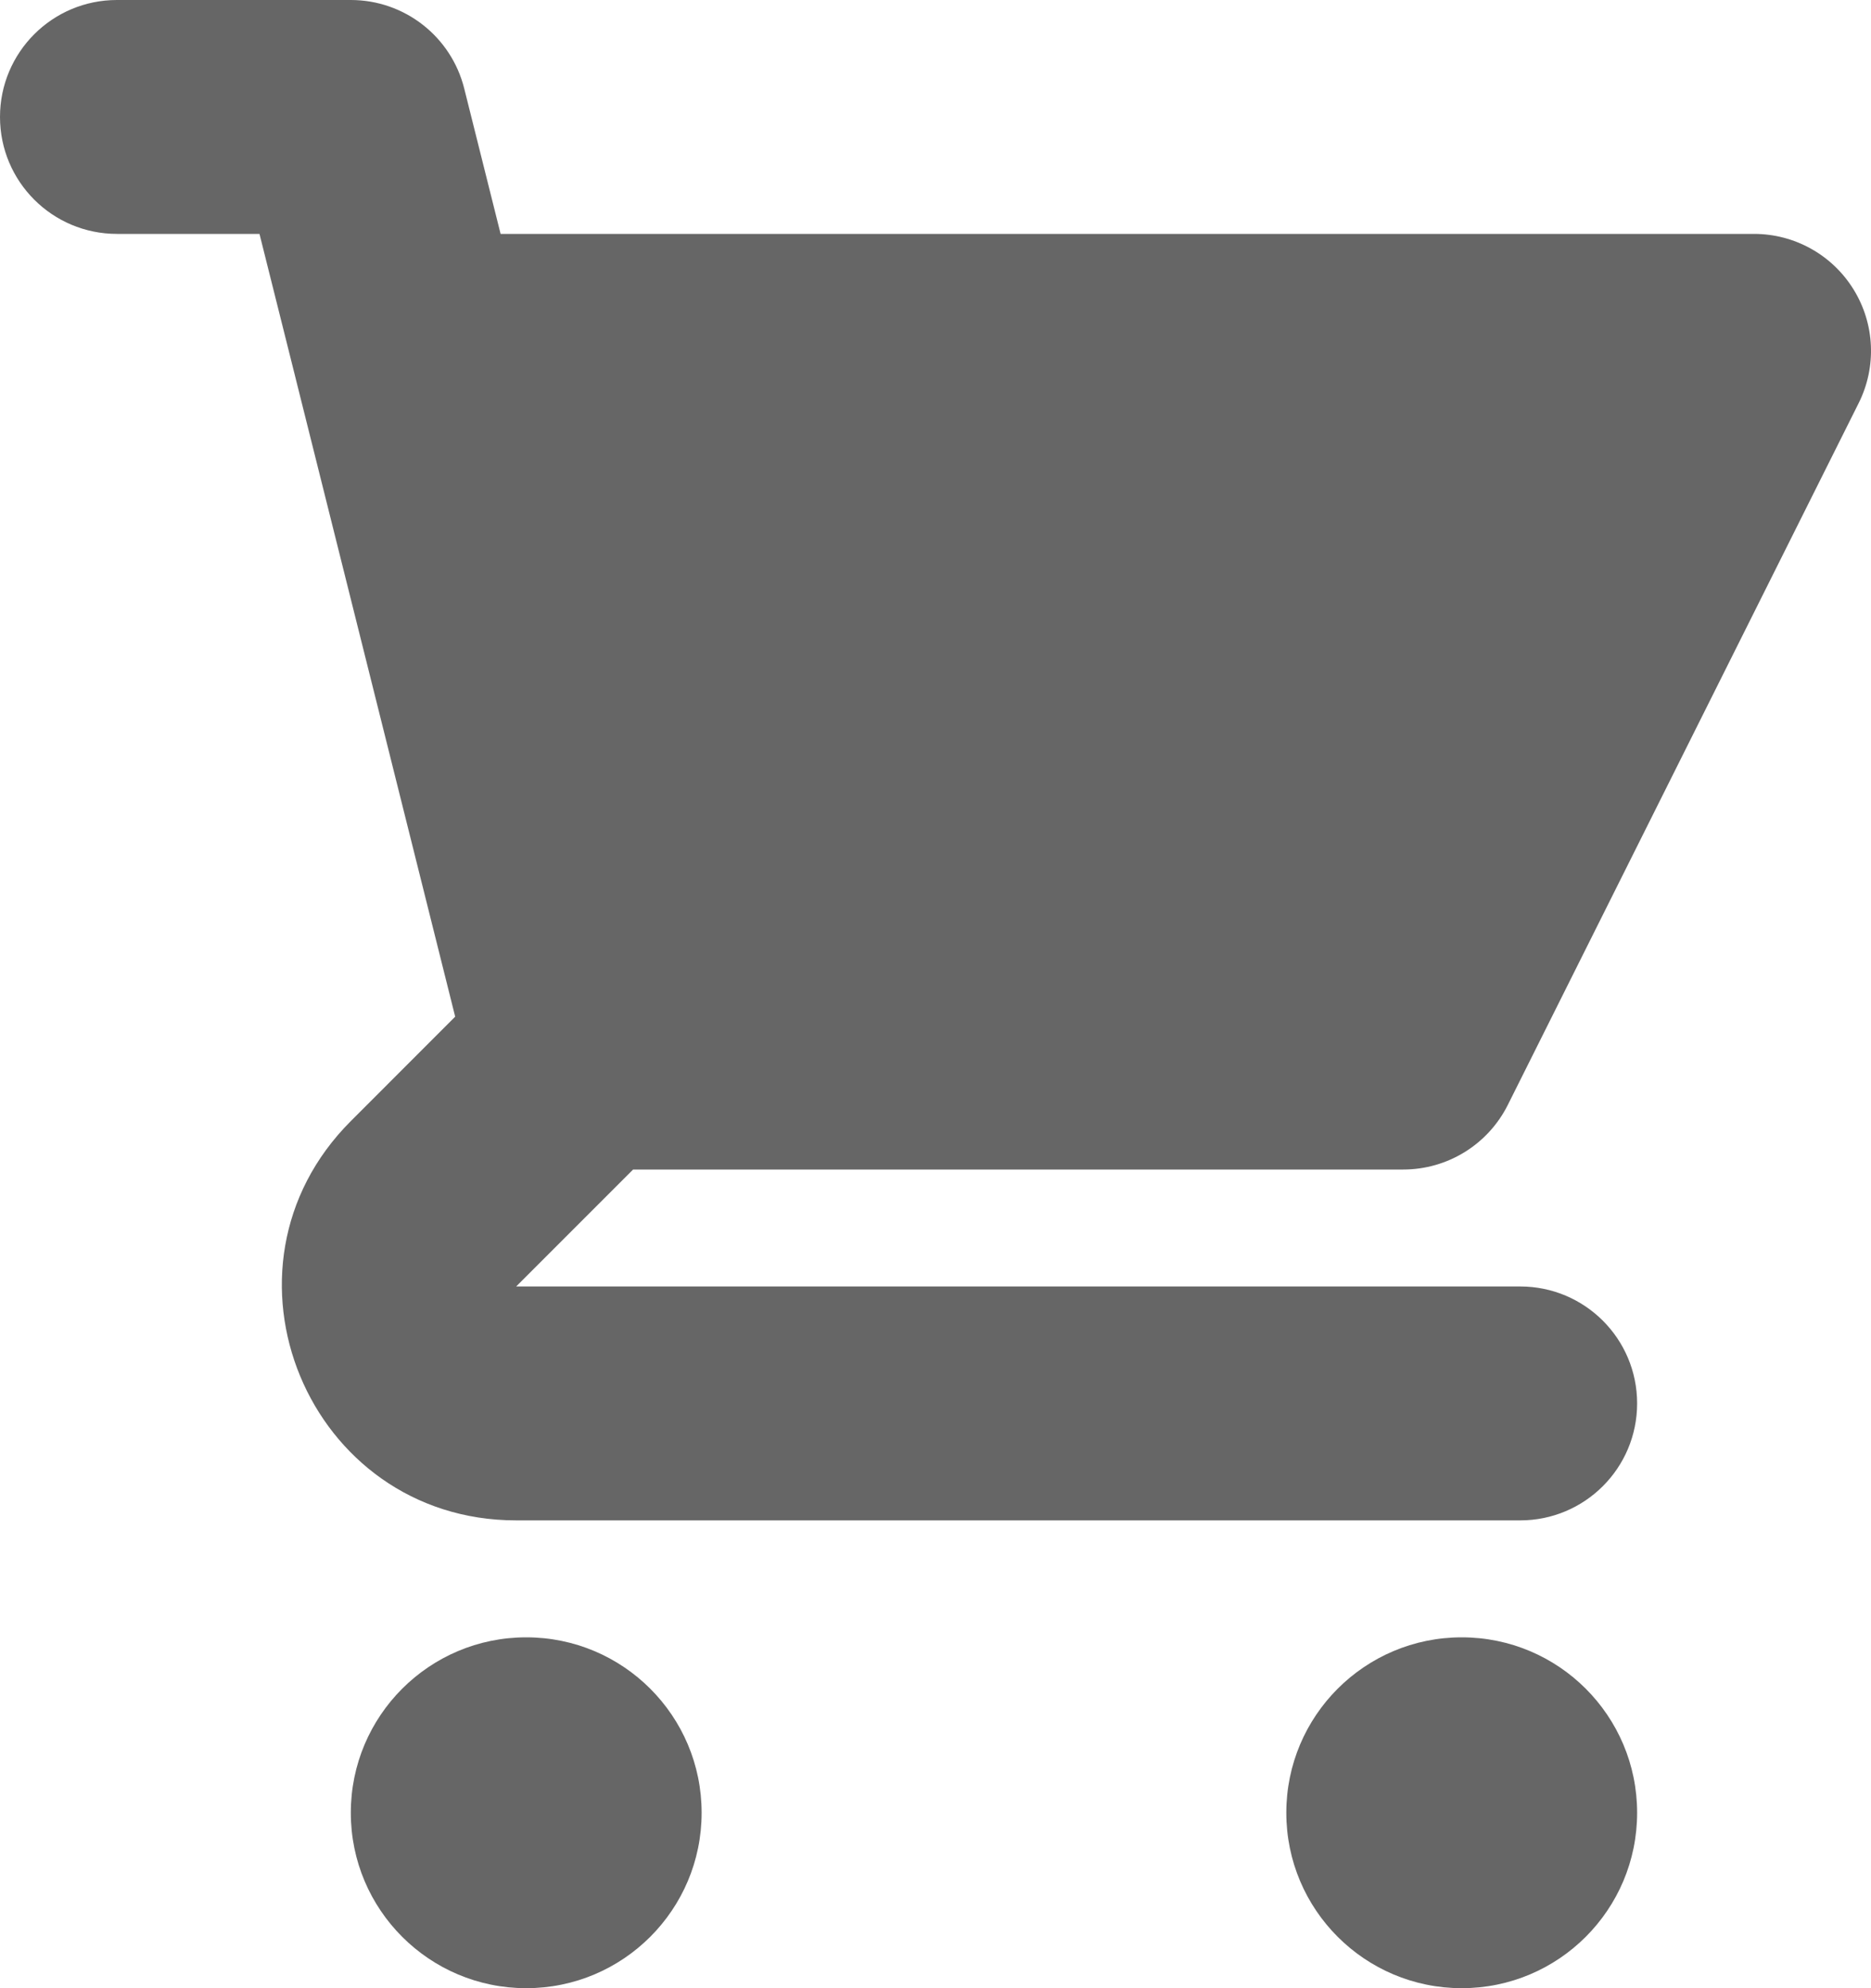
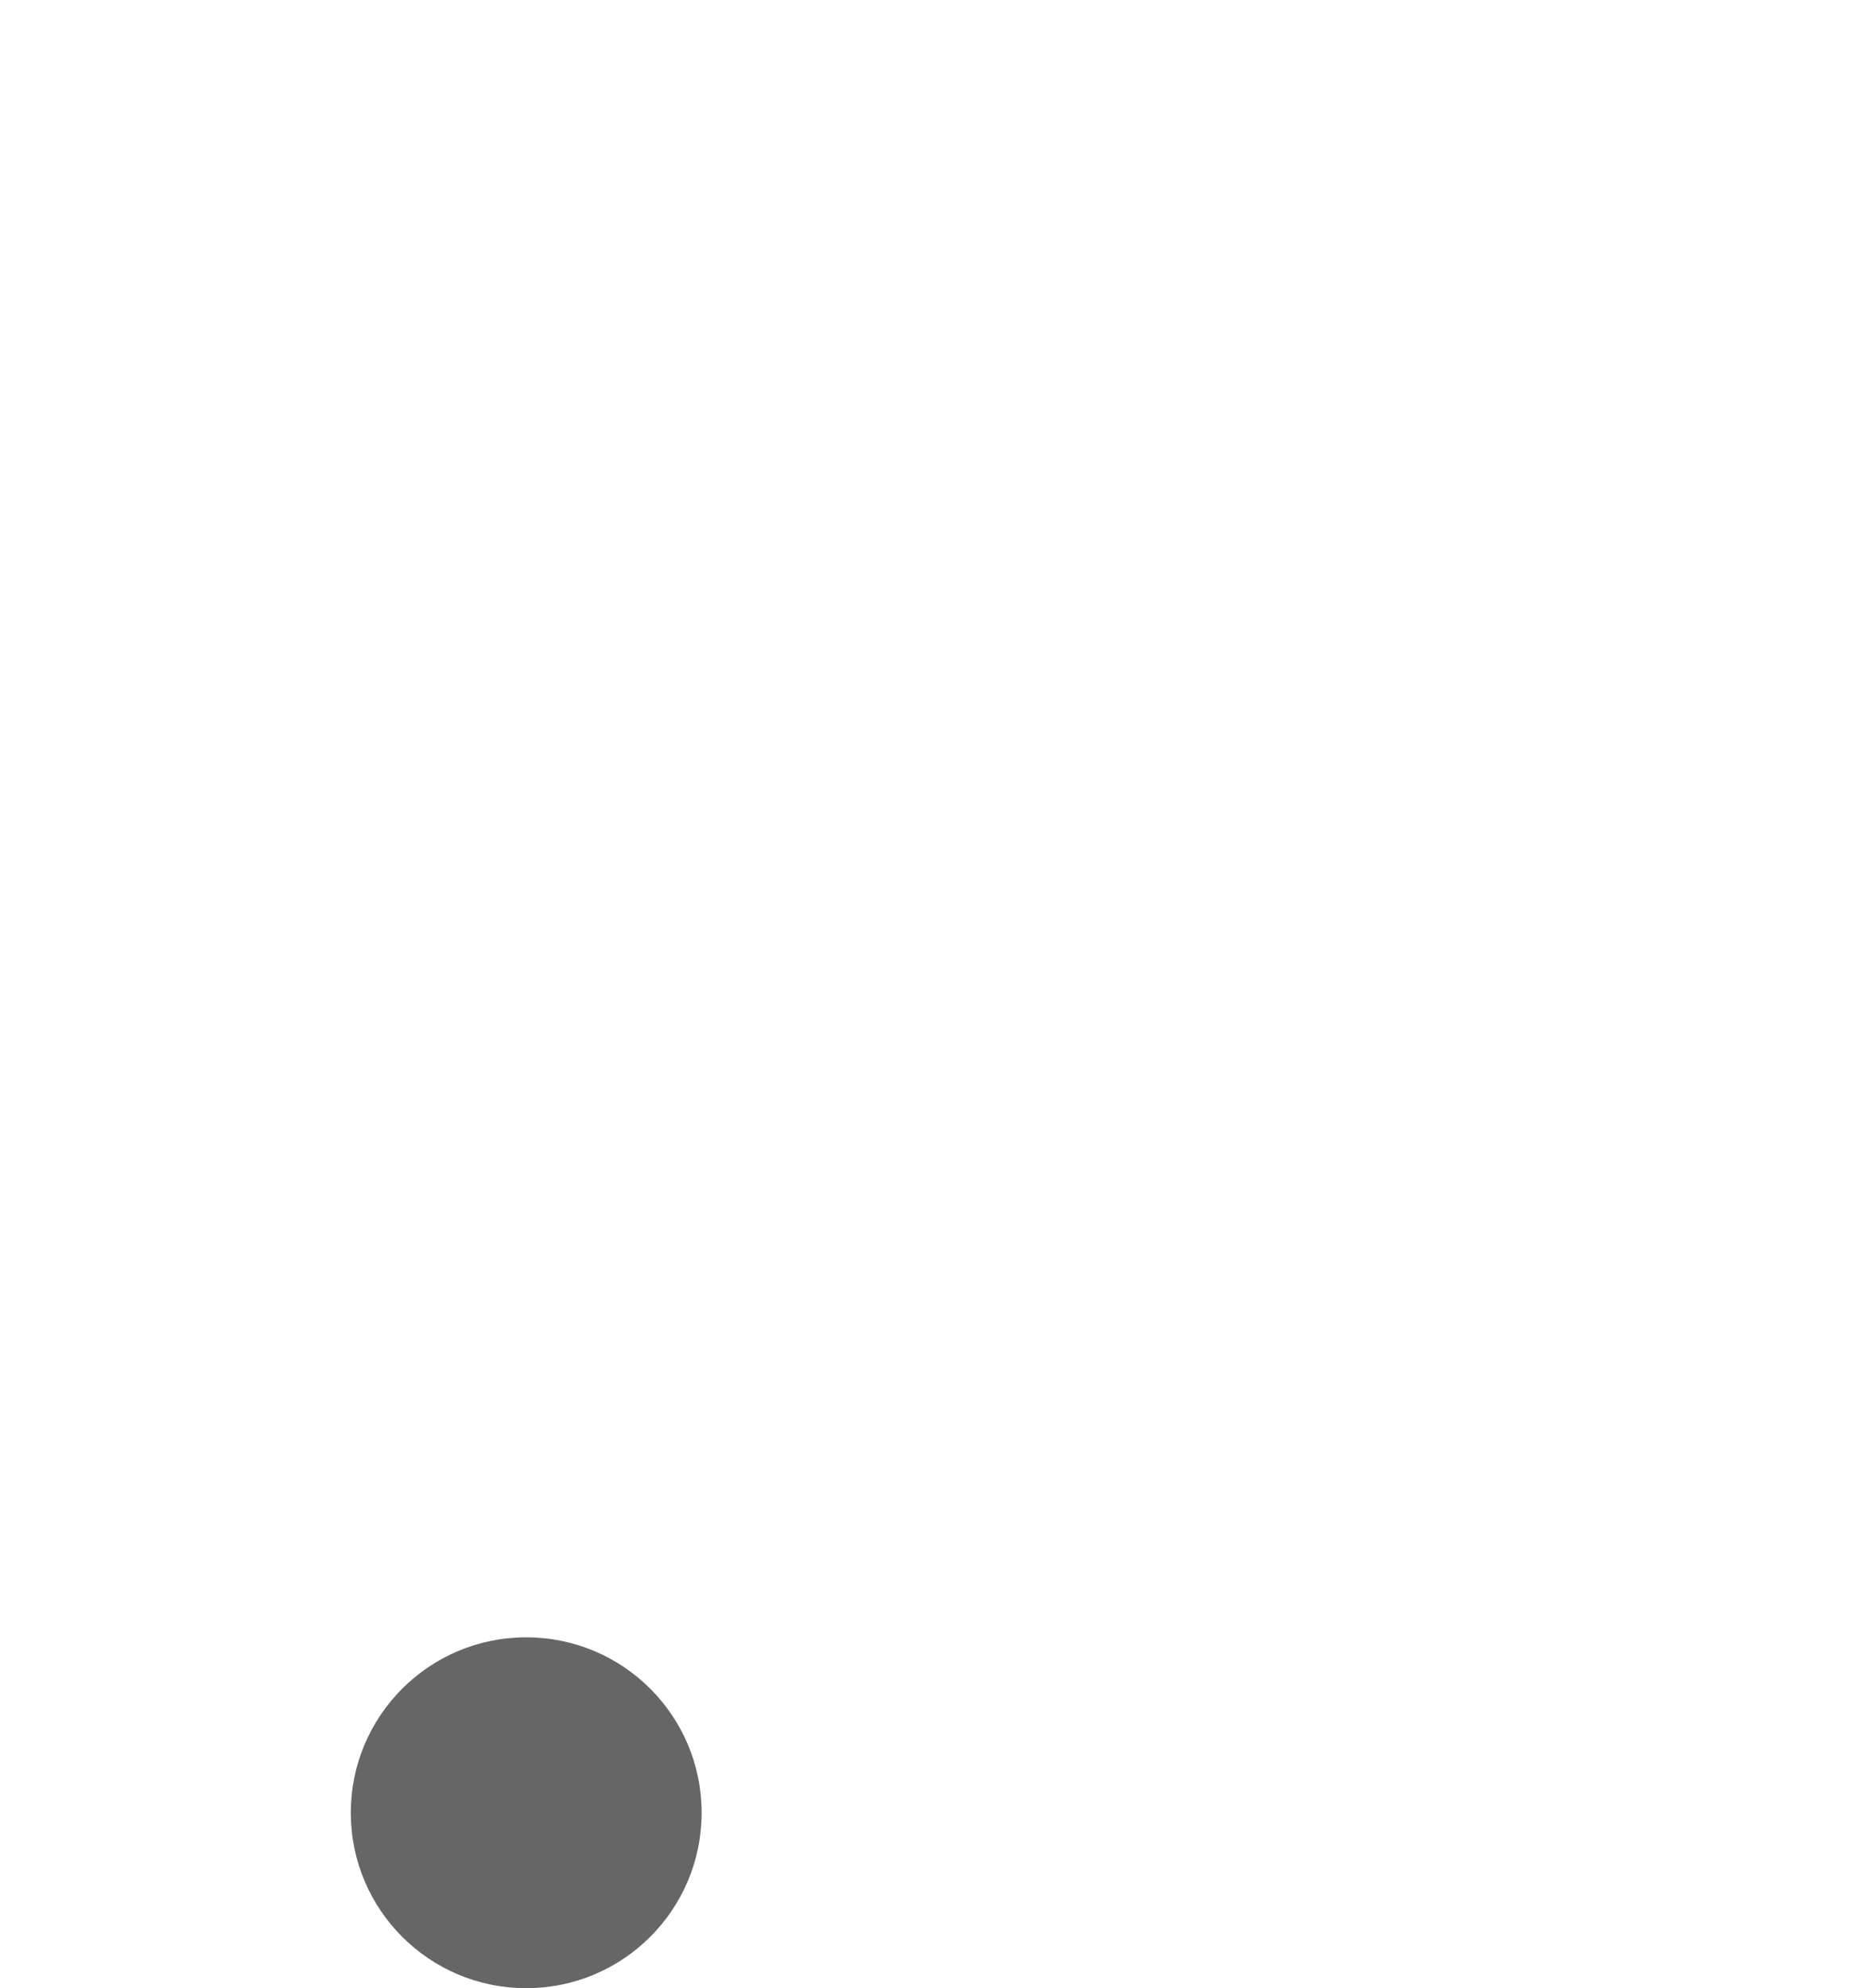
<svg xmlns="http://www.w3.org/2000/svg" width="32" height="34" viewBox="0 0 32 34" fill="none">
-   <path d="M2 0C0.895 0 0 0.895 0 2C0 3.105 0.895 4 2 4H4.438L5.05 6.444C5.056 6.473 5.063 6.501 5.071 6.529L7.785 17.386L6 19.172C3.48 21.691 5.265 26 8.828 26H26C27.105 26 28 25.105 28 24C28 22.895 27.105 22 26 22L8.828 22L10.828 20H24C24.758 20 25.45 19.572 25.789 18.894L31.789 6.894C32.099 6.274 32.066 5.538 31.701 4.949C31.337 4.359 30.693 4 30 4H8.562L7.94 1.515C7.718 0.625 6.918 0 6 0H2Z" fill="black" fill-opacity="0.6" />
-   <path d="M28 31C28 32.657 26.657 34 25 34C23.343 34 22 32.657 22 31C22 29.343 23.343 28 25 28C26.657 28 28 29.343 28 31Z" fill="black" fill-opacity="0.6" />
  <path d="M9 34C10.657 34 12 32.657 12 31C12 29.343 10.657 28 9 28C7.343 28 6 29.343 6 31C6 32.657 7.343 34 9 34Z" fill="black" fill-opacity="0.6" />
</svg>